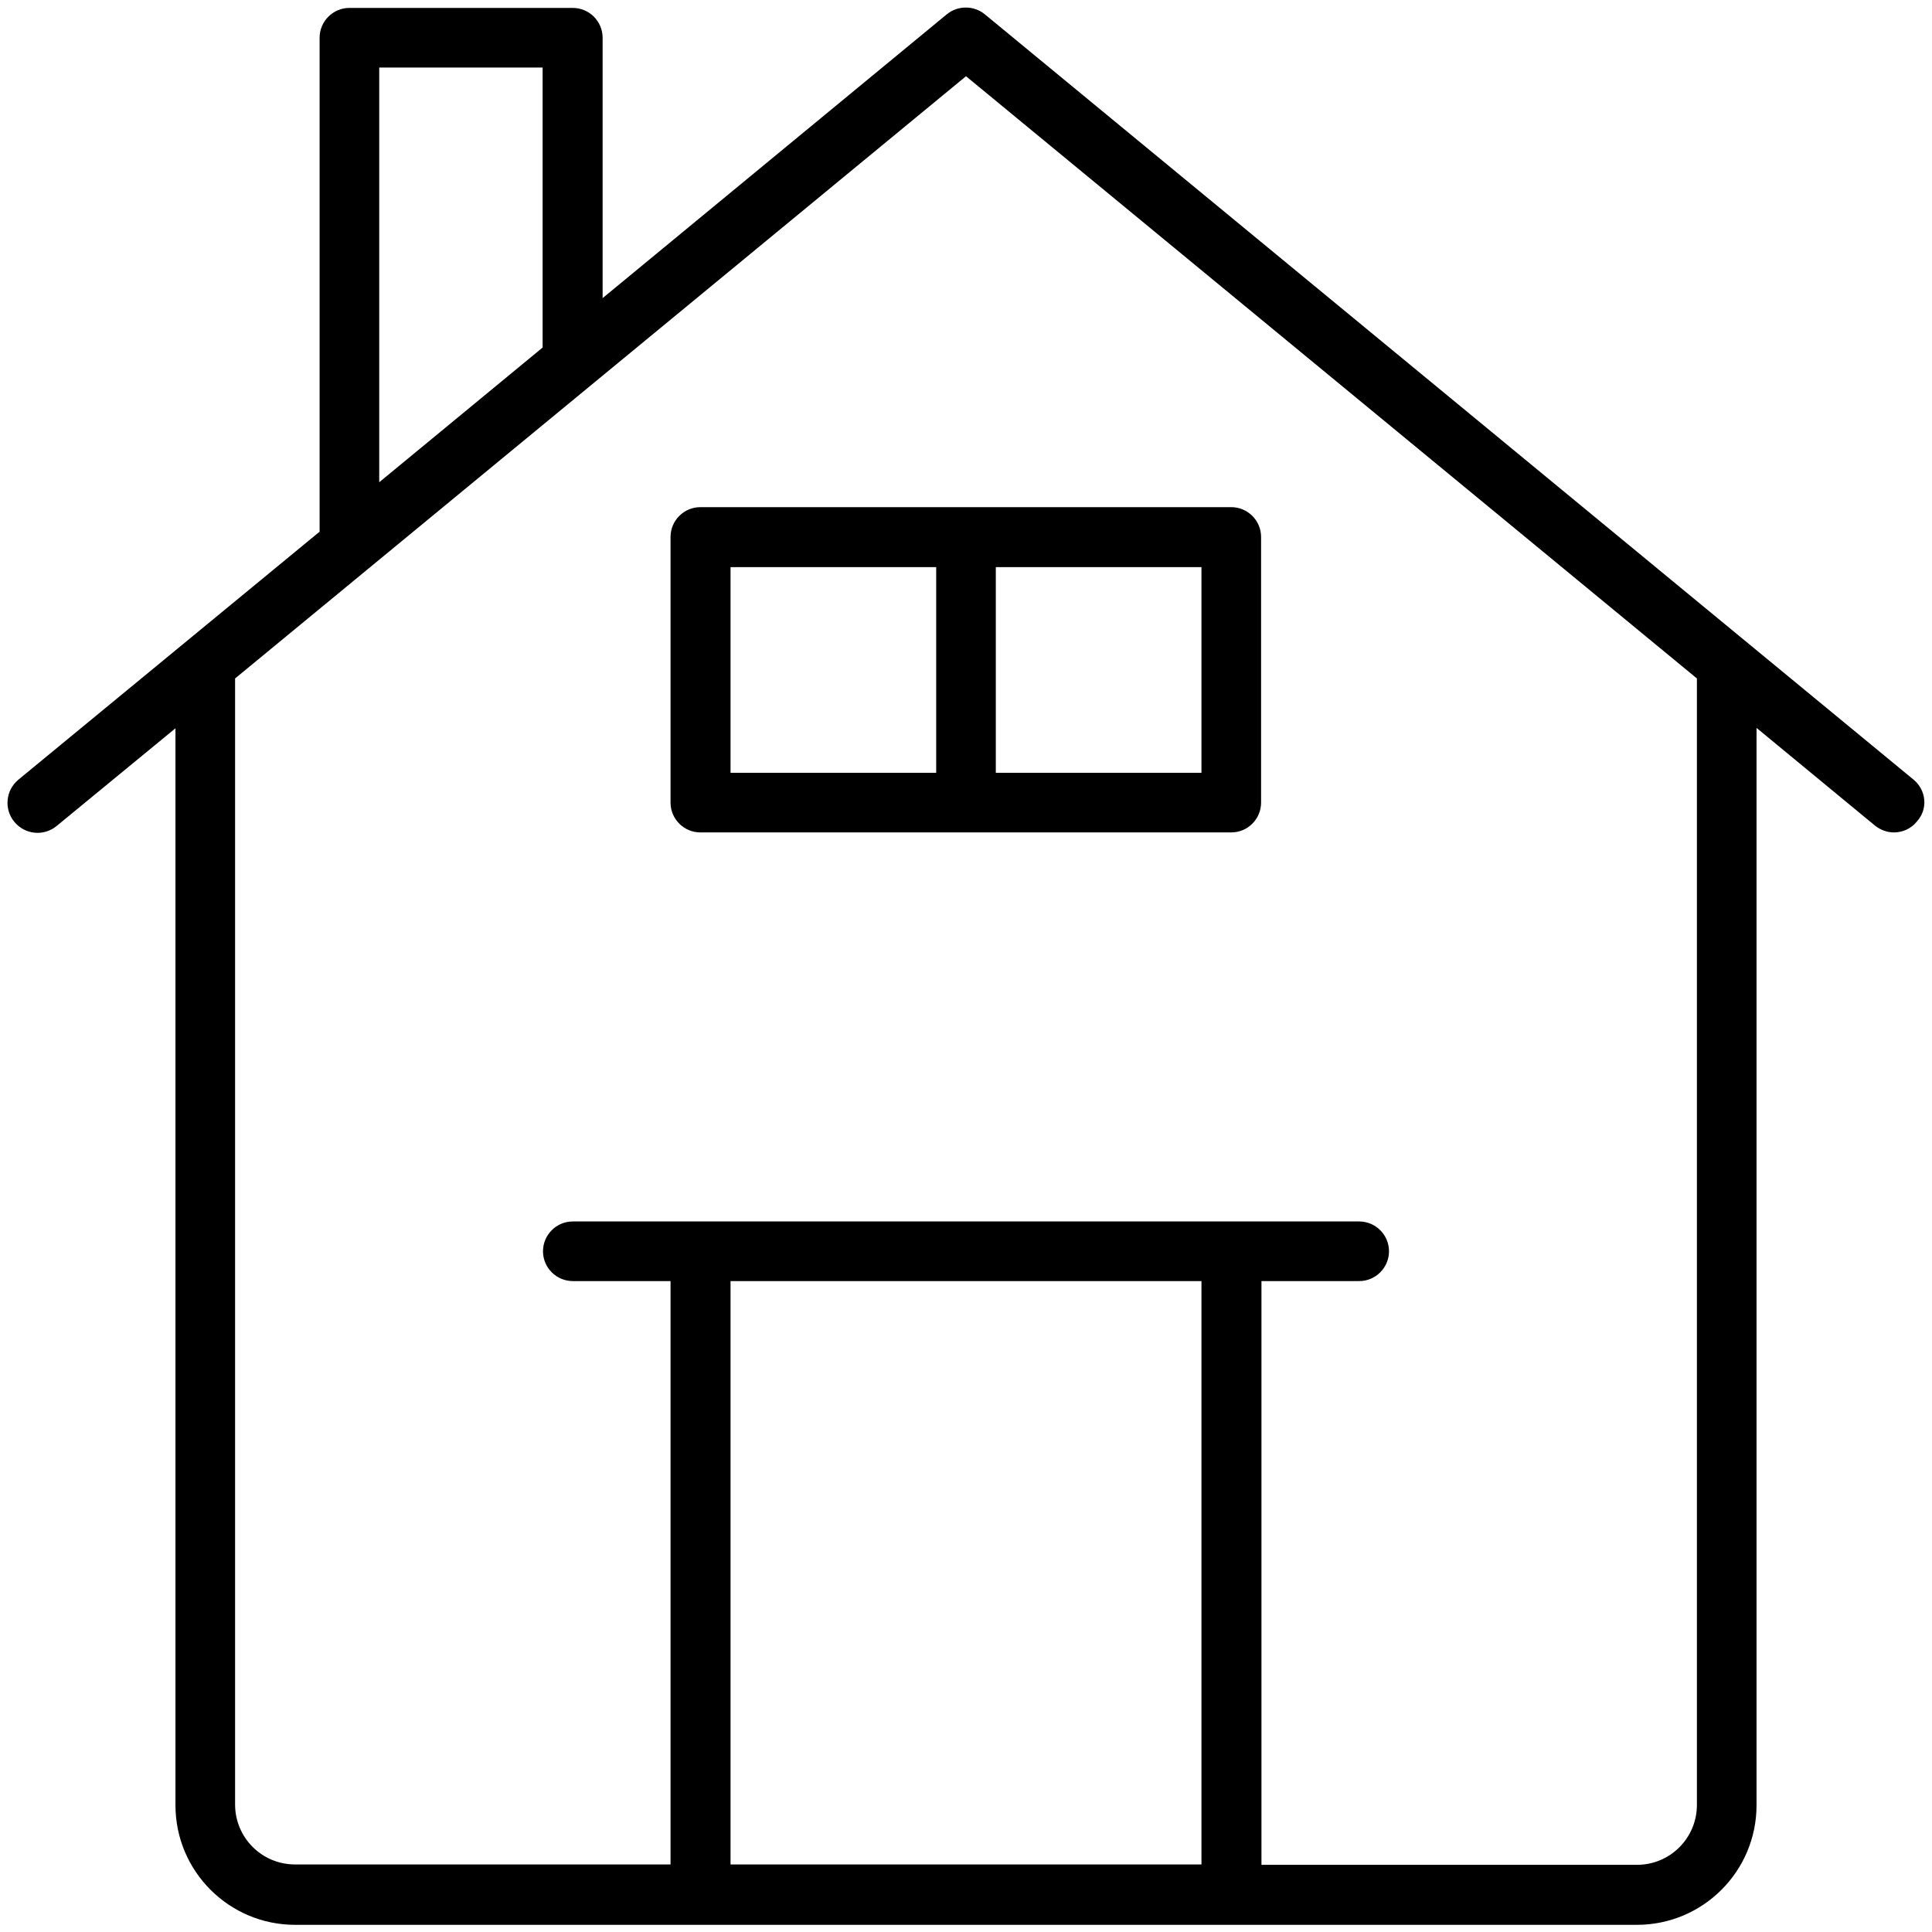
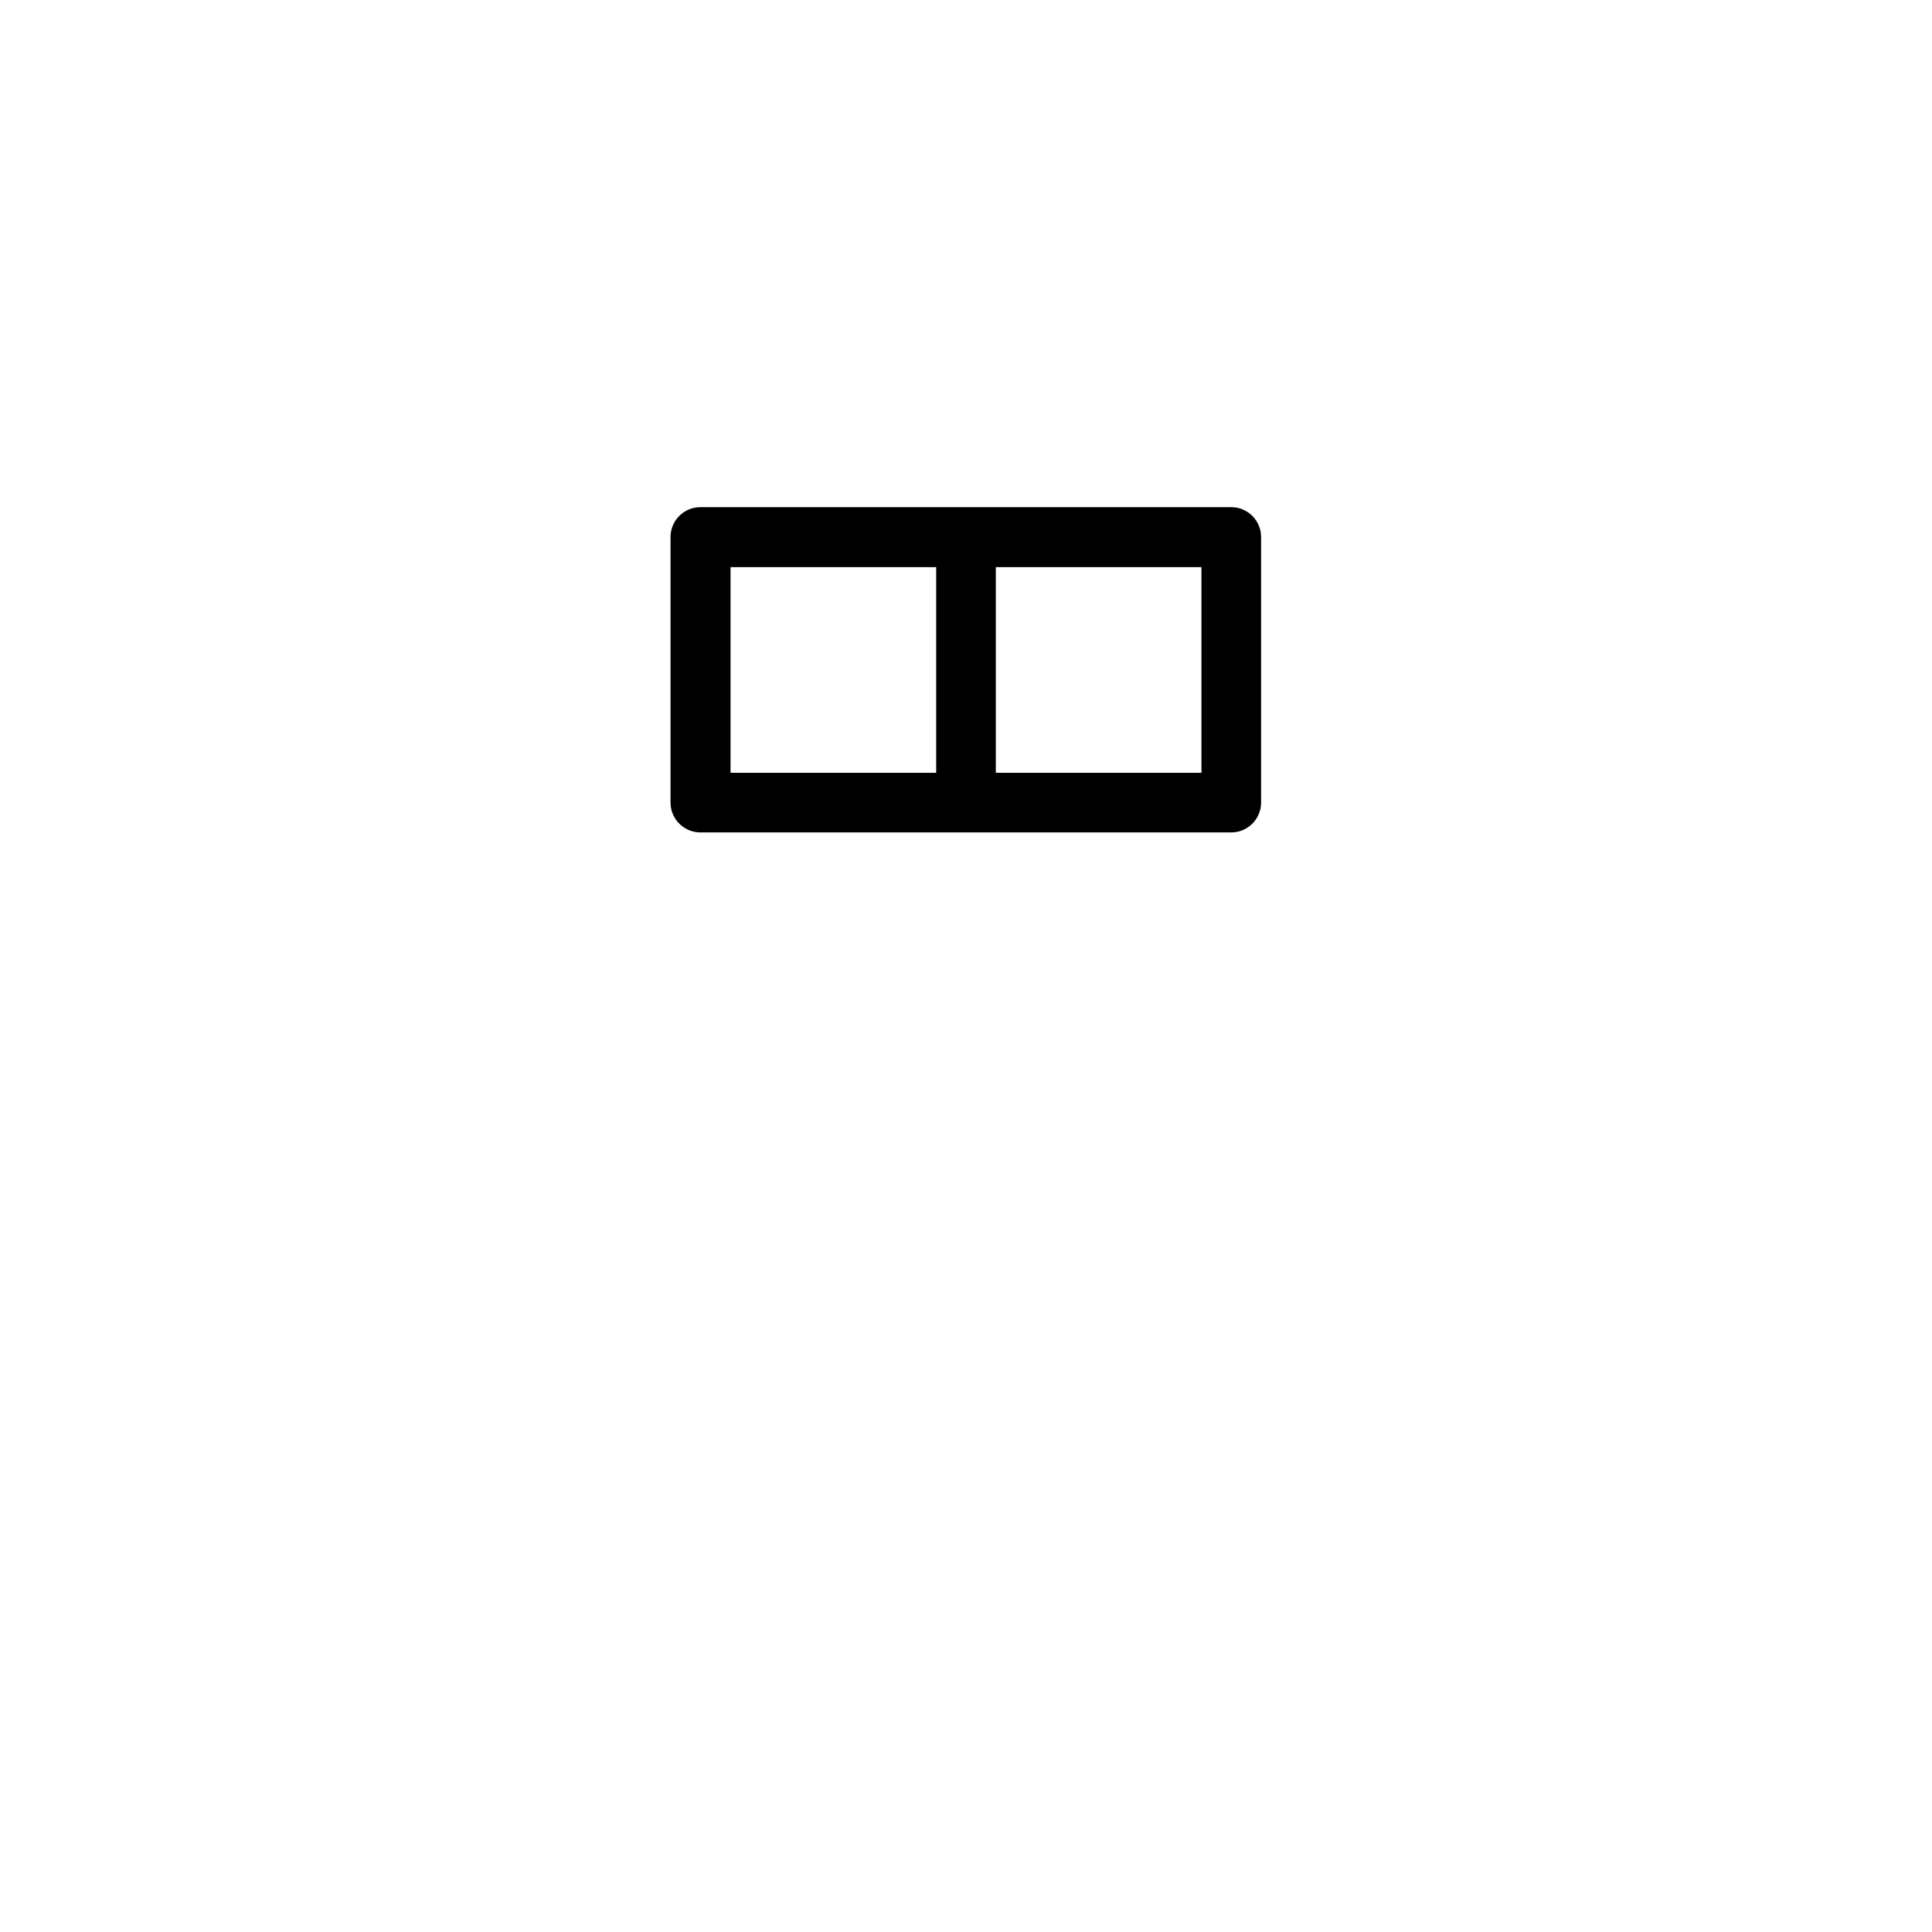
<svg xmlns="http://www.w3.org/2000/svg" height="100px" width="100px" fill="#000000" version="1.1" x="0px" y="0px" viewBox="0 0 512 512" enable-background="new 0 0 512 512" xml:space="preserve">
  <g>
-     <path d="M507.1,206.6L261,3.8c-2.9-2.4-7.2-2.4-10.1,0L159.7,79V10c0-4.4-3.6-7.9-7.9-7.9H92.6c-4.4,0-7.9,3.6-7.9,7.9v130.9   L4.9,206.6c-3.4,2.8-3.9,7.8-1.1,11.2c2.8,3.4,7.8,3.9,11.2,1.1l31.5-25.9v285.4c0,17.5,14.2,31.7,31.7,31.7h355.6   c17.5,0,31.7-14.2,31.7-31.7V192.9l31.4,25.9c1.5,1.2,3.3,1.8,5,1.8c2.3,0,4.6-1,6.1-2.9C511,214.4,510.5,209.4,507.1,206.6z    M100.5,17.9h43.3v74.2l-43.3,35.7V17.9z M318.4,494.1H193.6V339.5h124.8V494.1z M449.7,478.3c0,8.8-7.1,15.9-15.9,15.9h-99.5   V339.5h25.9c4.4,0,7.9-3.6,7.9-7.9c0-4.4-3.6-7.9-7.9-7.9H151.8c-4.4,0-7.9,3.6-7.9,7.9c0,4.4,3.6,7.9,7.9,7.9h25.9v154.6H78.2   c-8.8,0-15.9-7.1-15.9-15.9V179.8l35.2-29c0,0,158.5-130.6,158.5-130.6l193.7,159.6V478.3z" />
    <path d="M185.6,134.4c-4.4,0-7.9,3.6-7.9,7.9v70.4c0,4.4,3.6,7.9,7.9,7.9h140.7c4.4,0,7.9-3.6,7.9-7.9v-70.4c0-4.4-3.6-7.9-7.9-7.9   H185.6z M248.1,204.8h-54.5v-54.5h54.5V204.8z M263.9,150.3h54.5v54.5h-54.5V150.3z" />
  </g>
</svg>